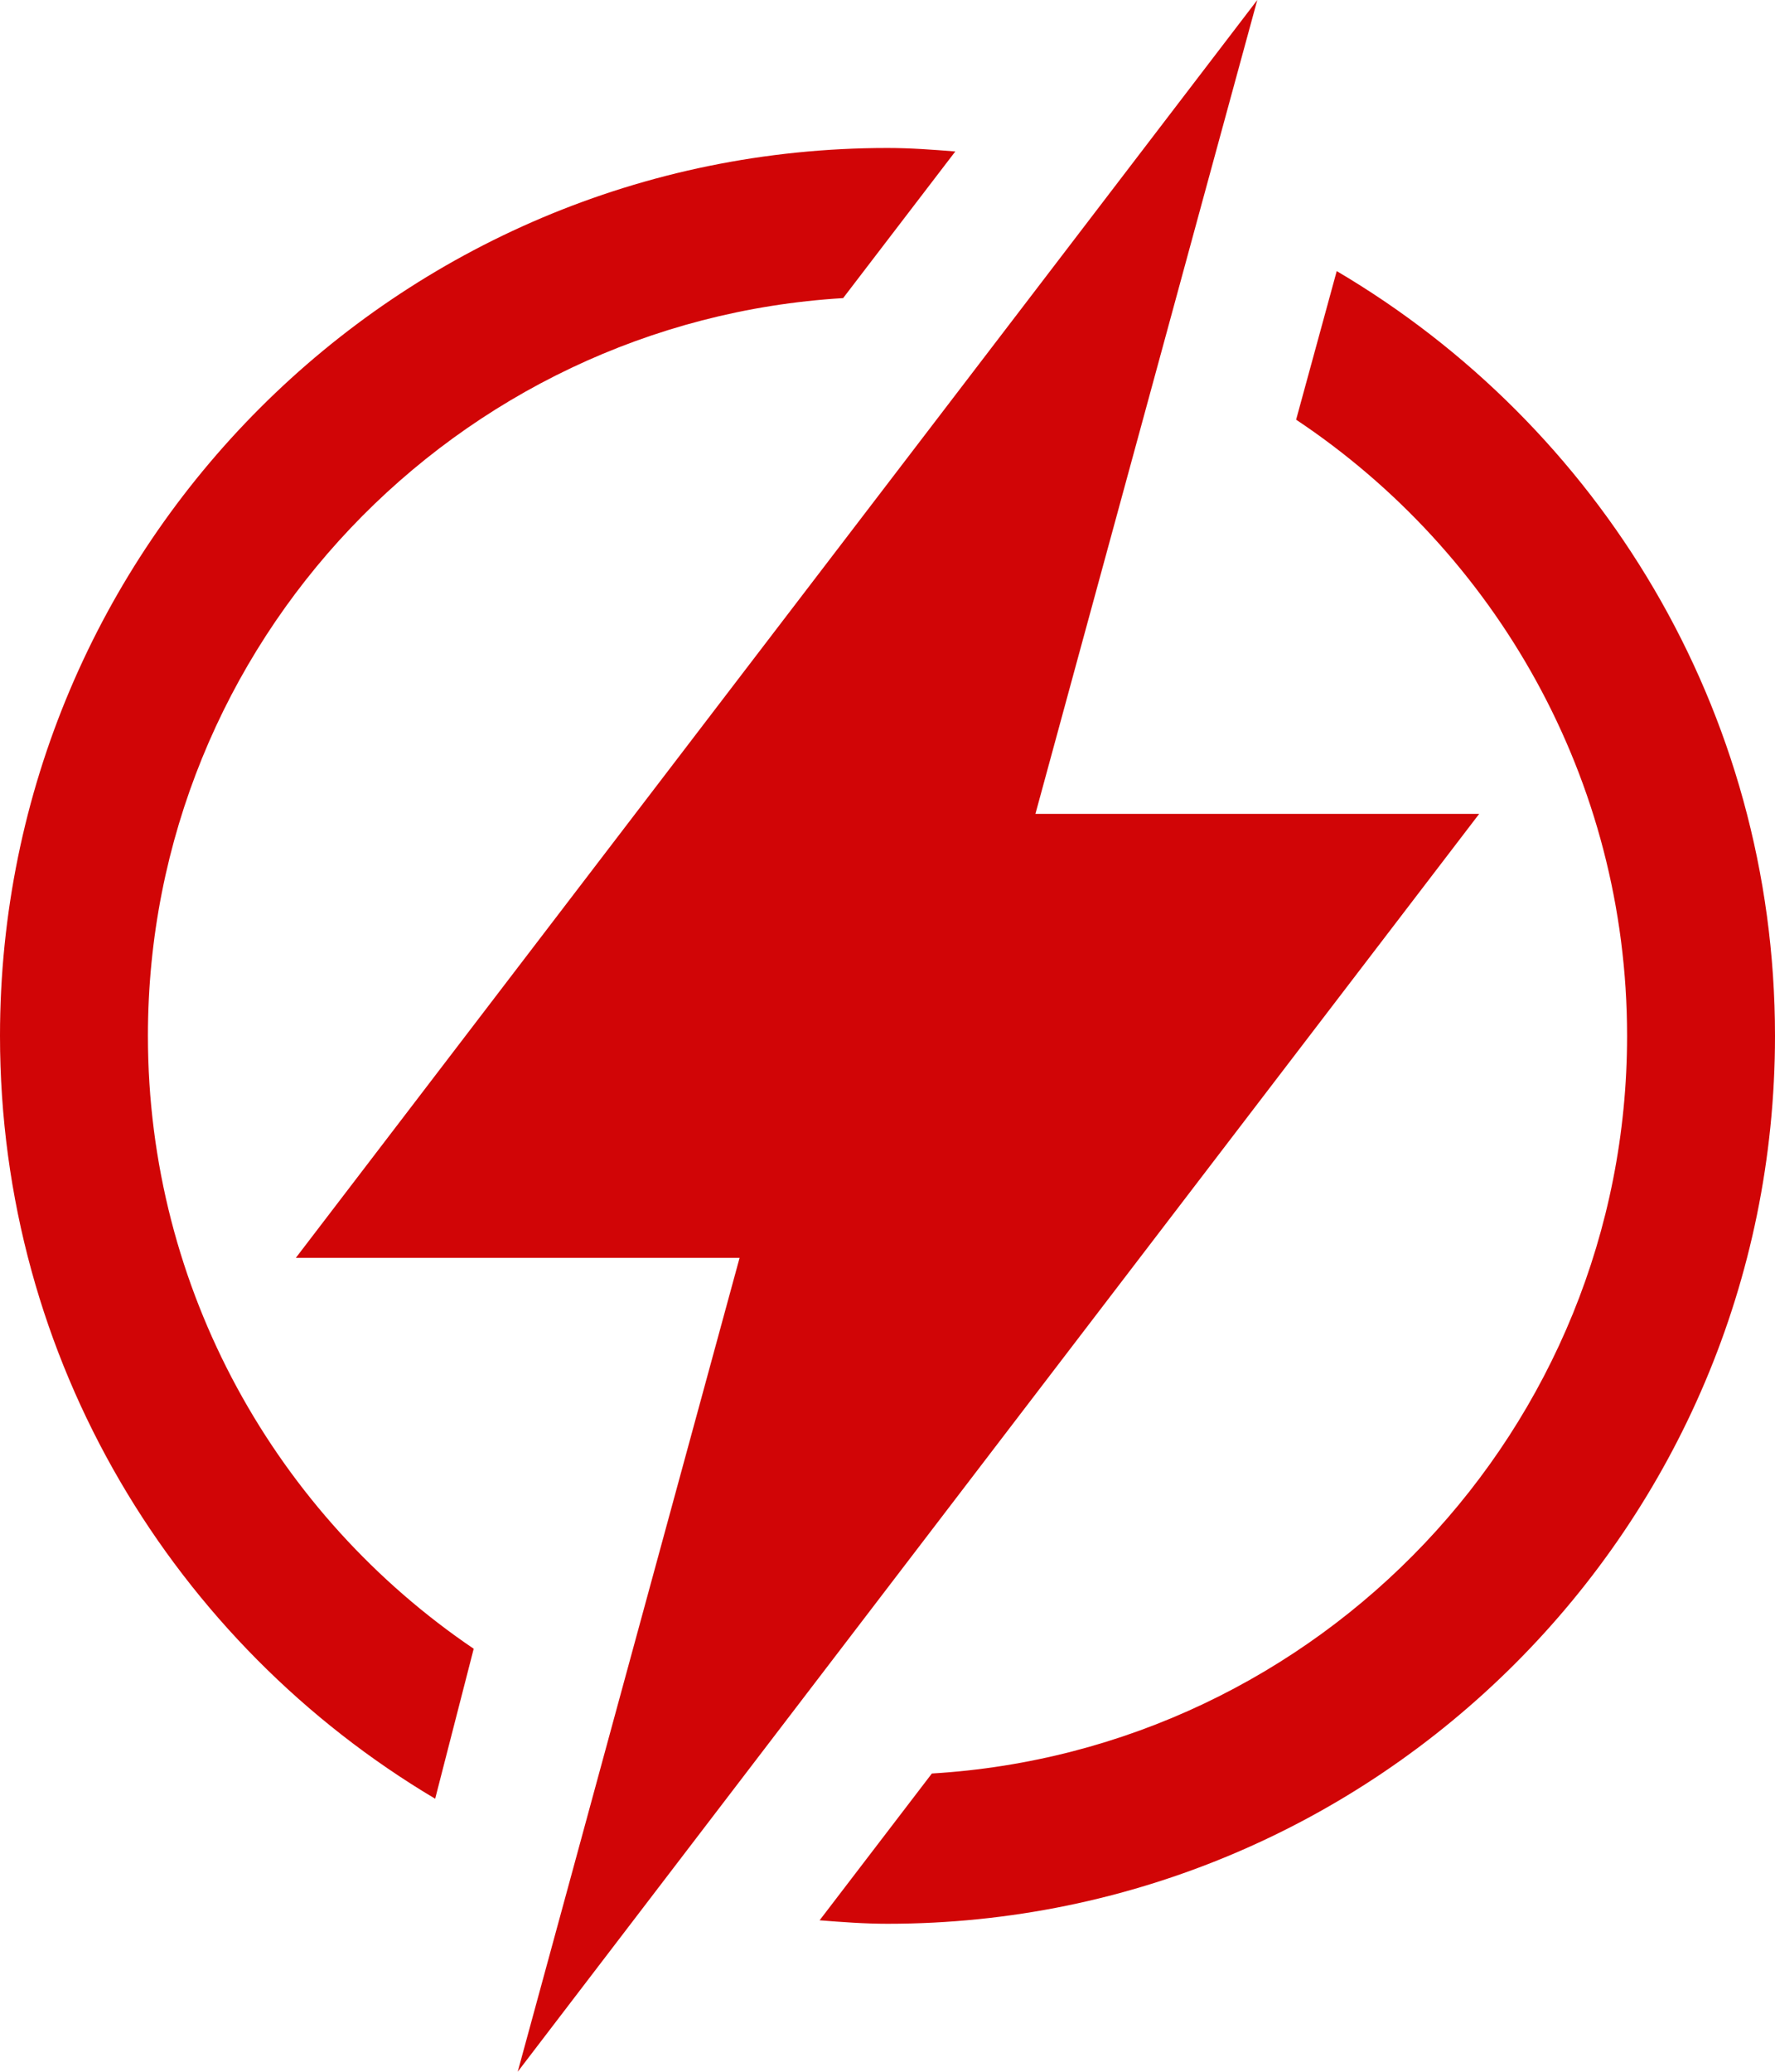
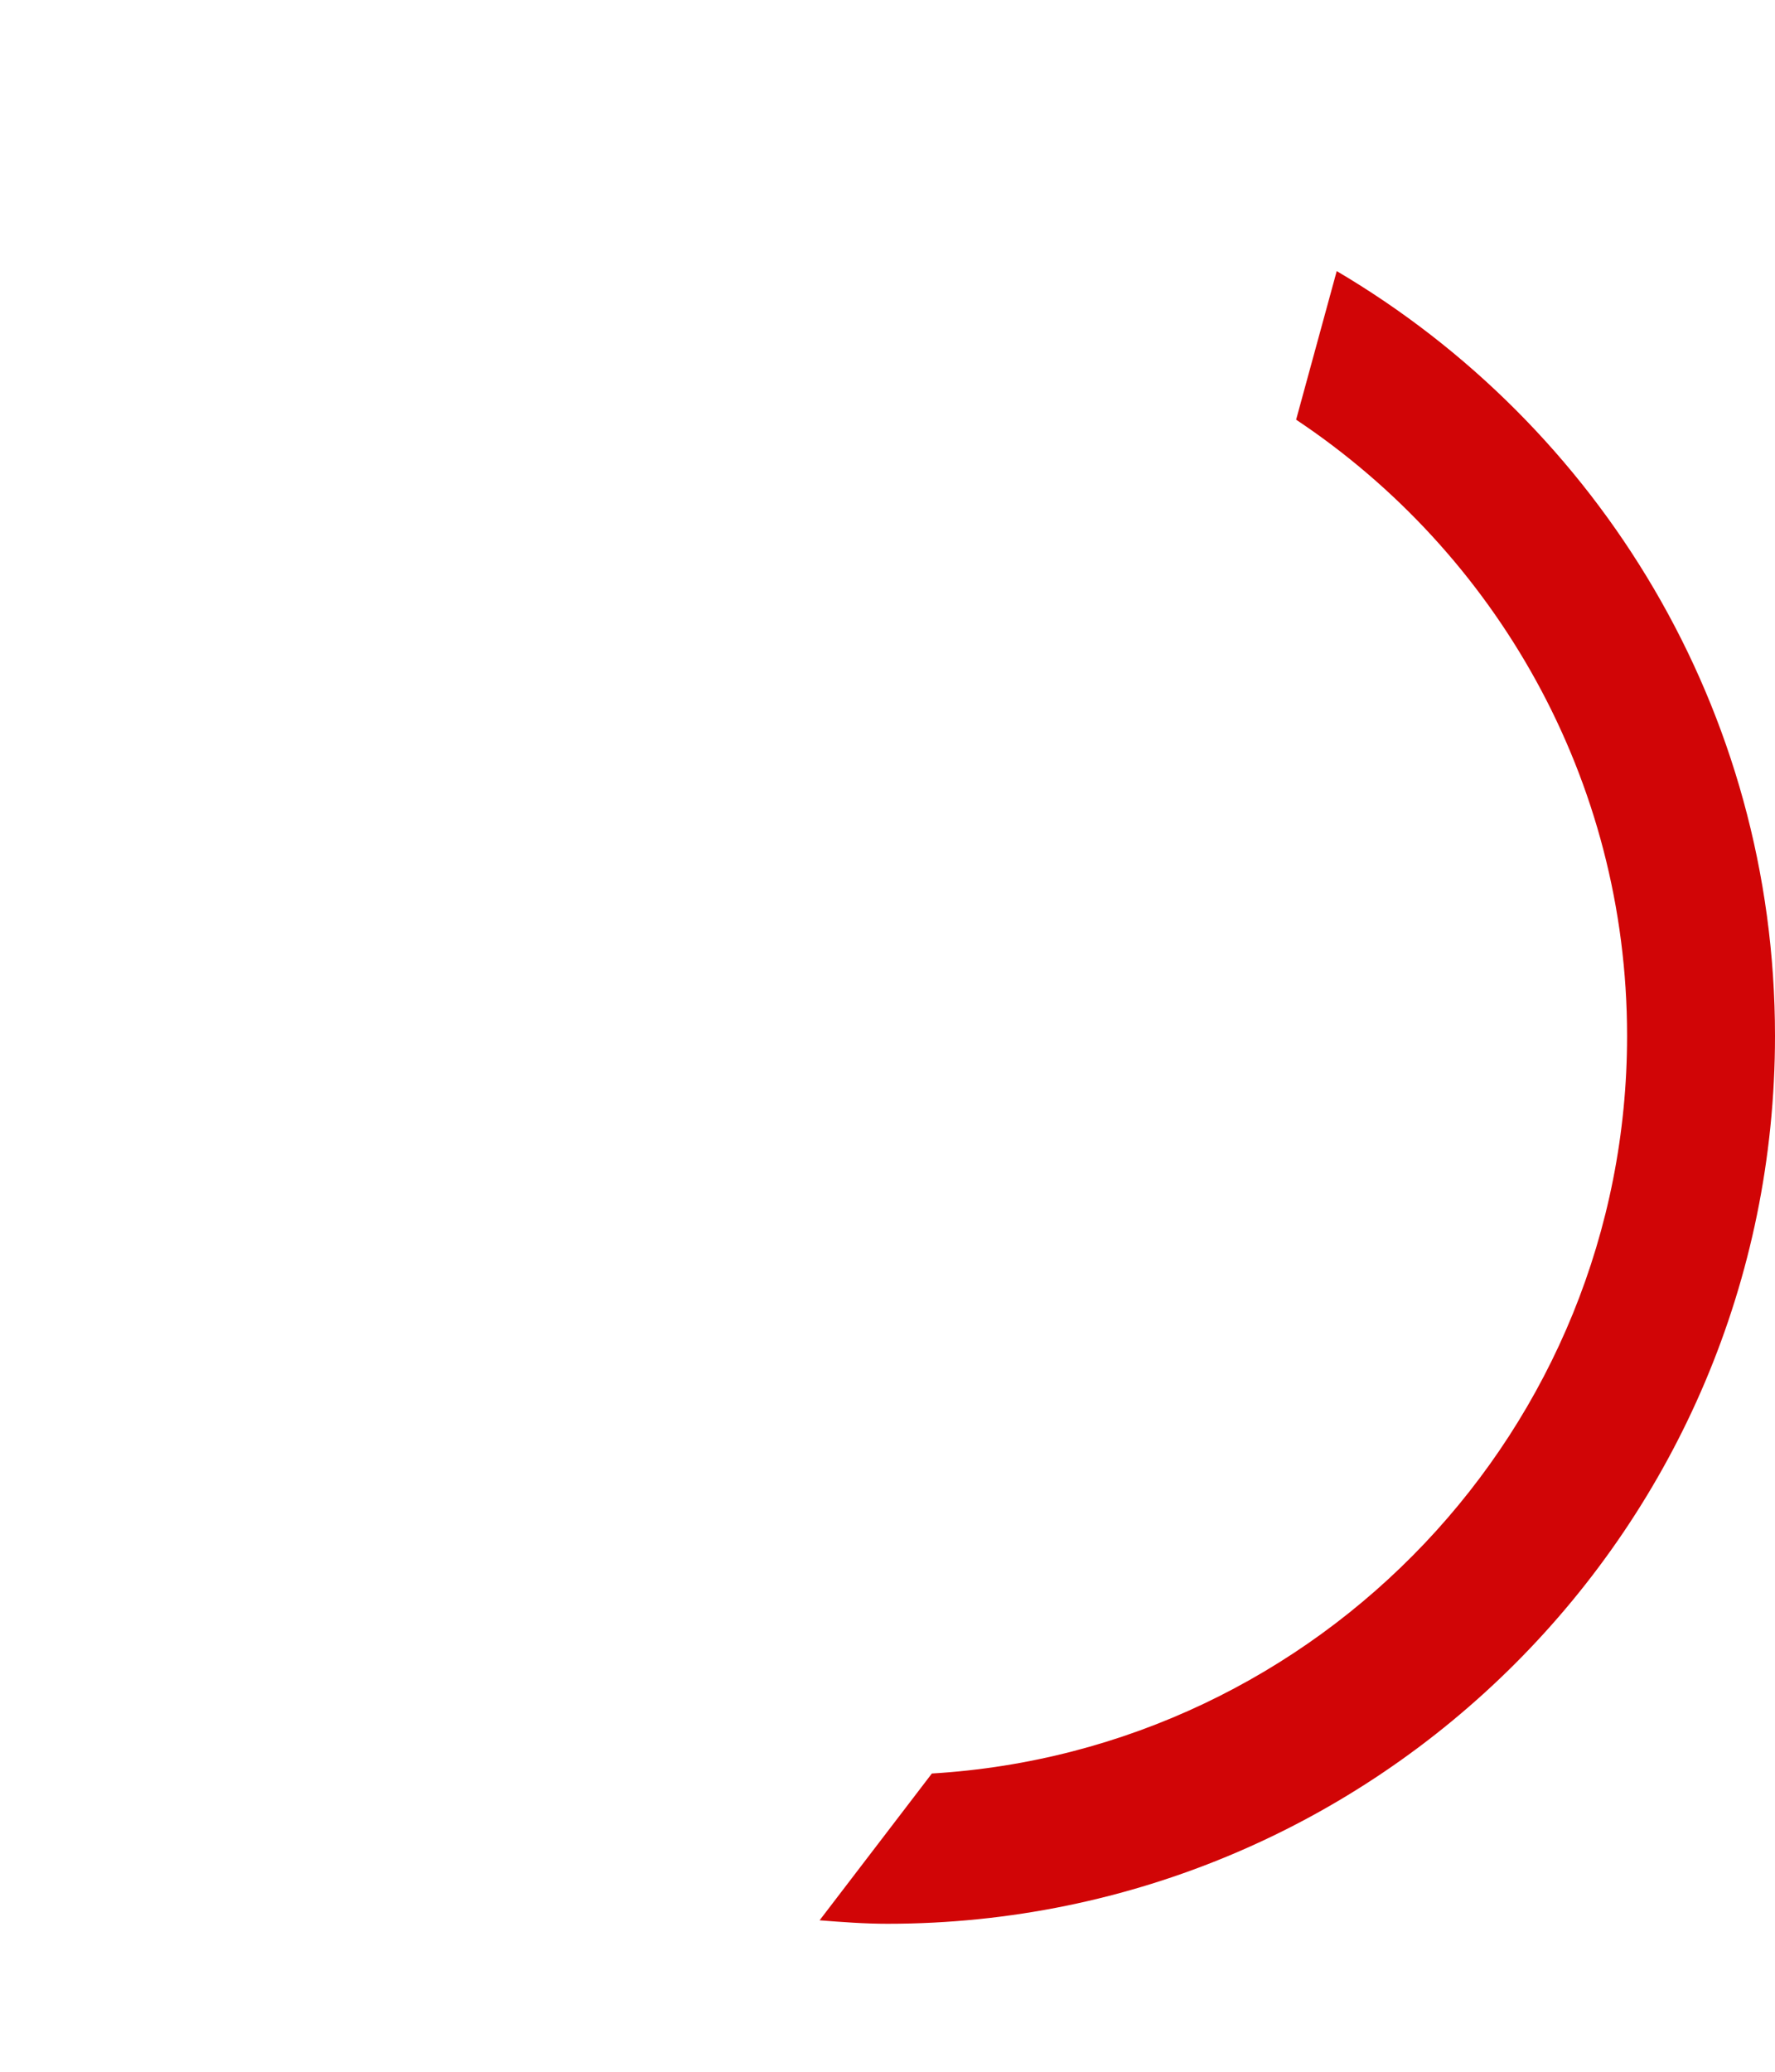
<svg xmlns="http://www.w3.org/2000/svg" fill="#d10506" height="28" preserveAspectRatio="xMidYMid meet" version="1" viewBox="0.0 0.0 24.0 28.0" width="24" zoomAndPan="magnify">
  <g id="change1_1">
-     <path d="M2,14c0-5.311,4.166-9.656,9.4-9.971l1.517-1.982C12.613,2.023,12.31,2,12,2C5.373,2,0,7.373,0,14 c0,4.391,2.365,8.219,5.884,10.31l0.521-2.027C3.749,20.484,2,17.441,2,14z" fill="inherit" />
    <path d="M18.074,3.664l-0.549,2.008C20.22,7.467,22,10.527,22,14c0,5.31-4.166,9.656-9.4,9.969l-1.518,1.984 C11.387,25.977,11.69,26,12,26c6.627,0,12-5.373,12-12C24,9.592,21.616,5.75,18.074,3.664z" fill="inherit" />
-     <path d="M20 11L14 11 14.588 8.842 15.712 4.723 16.24 2.785 17 0 15.142 2.43 13.81 4.172 10.482 8.523 4 17 10 17 9.415 19.145 8.288 23.277 7.76 25.215 7 28 8.858 25.57 10.19 23.828 13.56 19.42z" fill="inherit" />
  </g>
</svg>